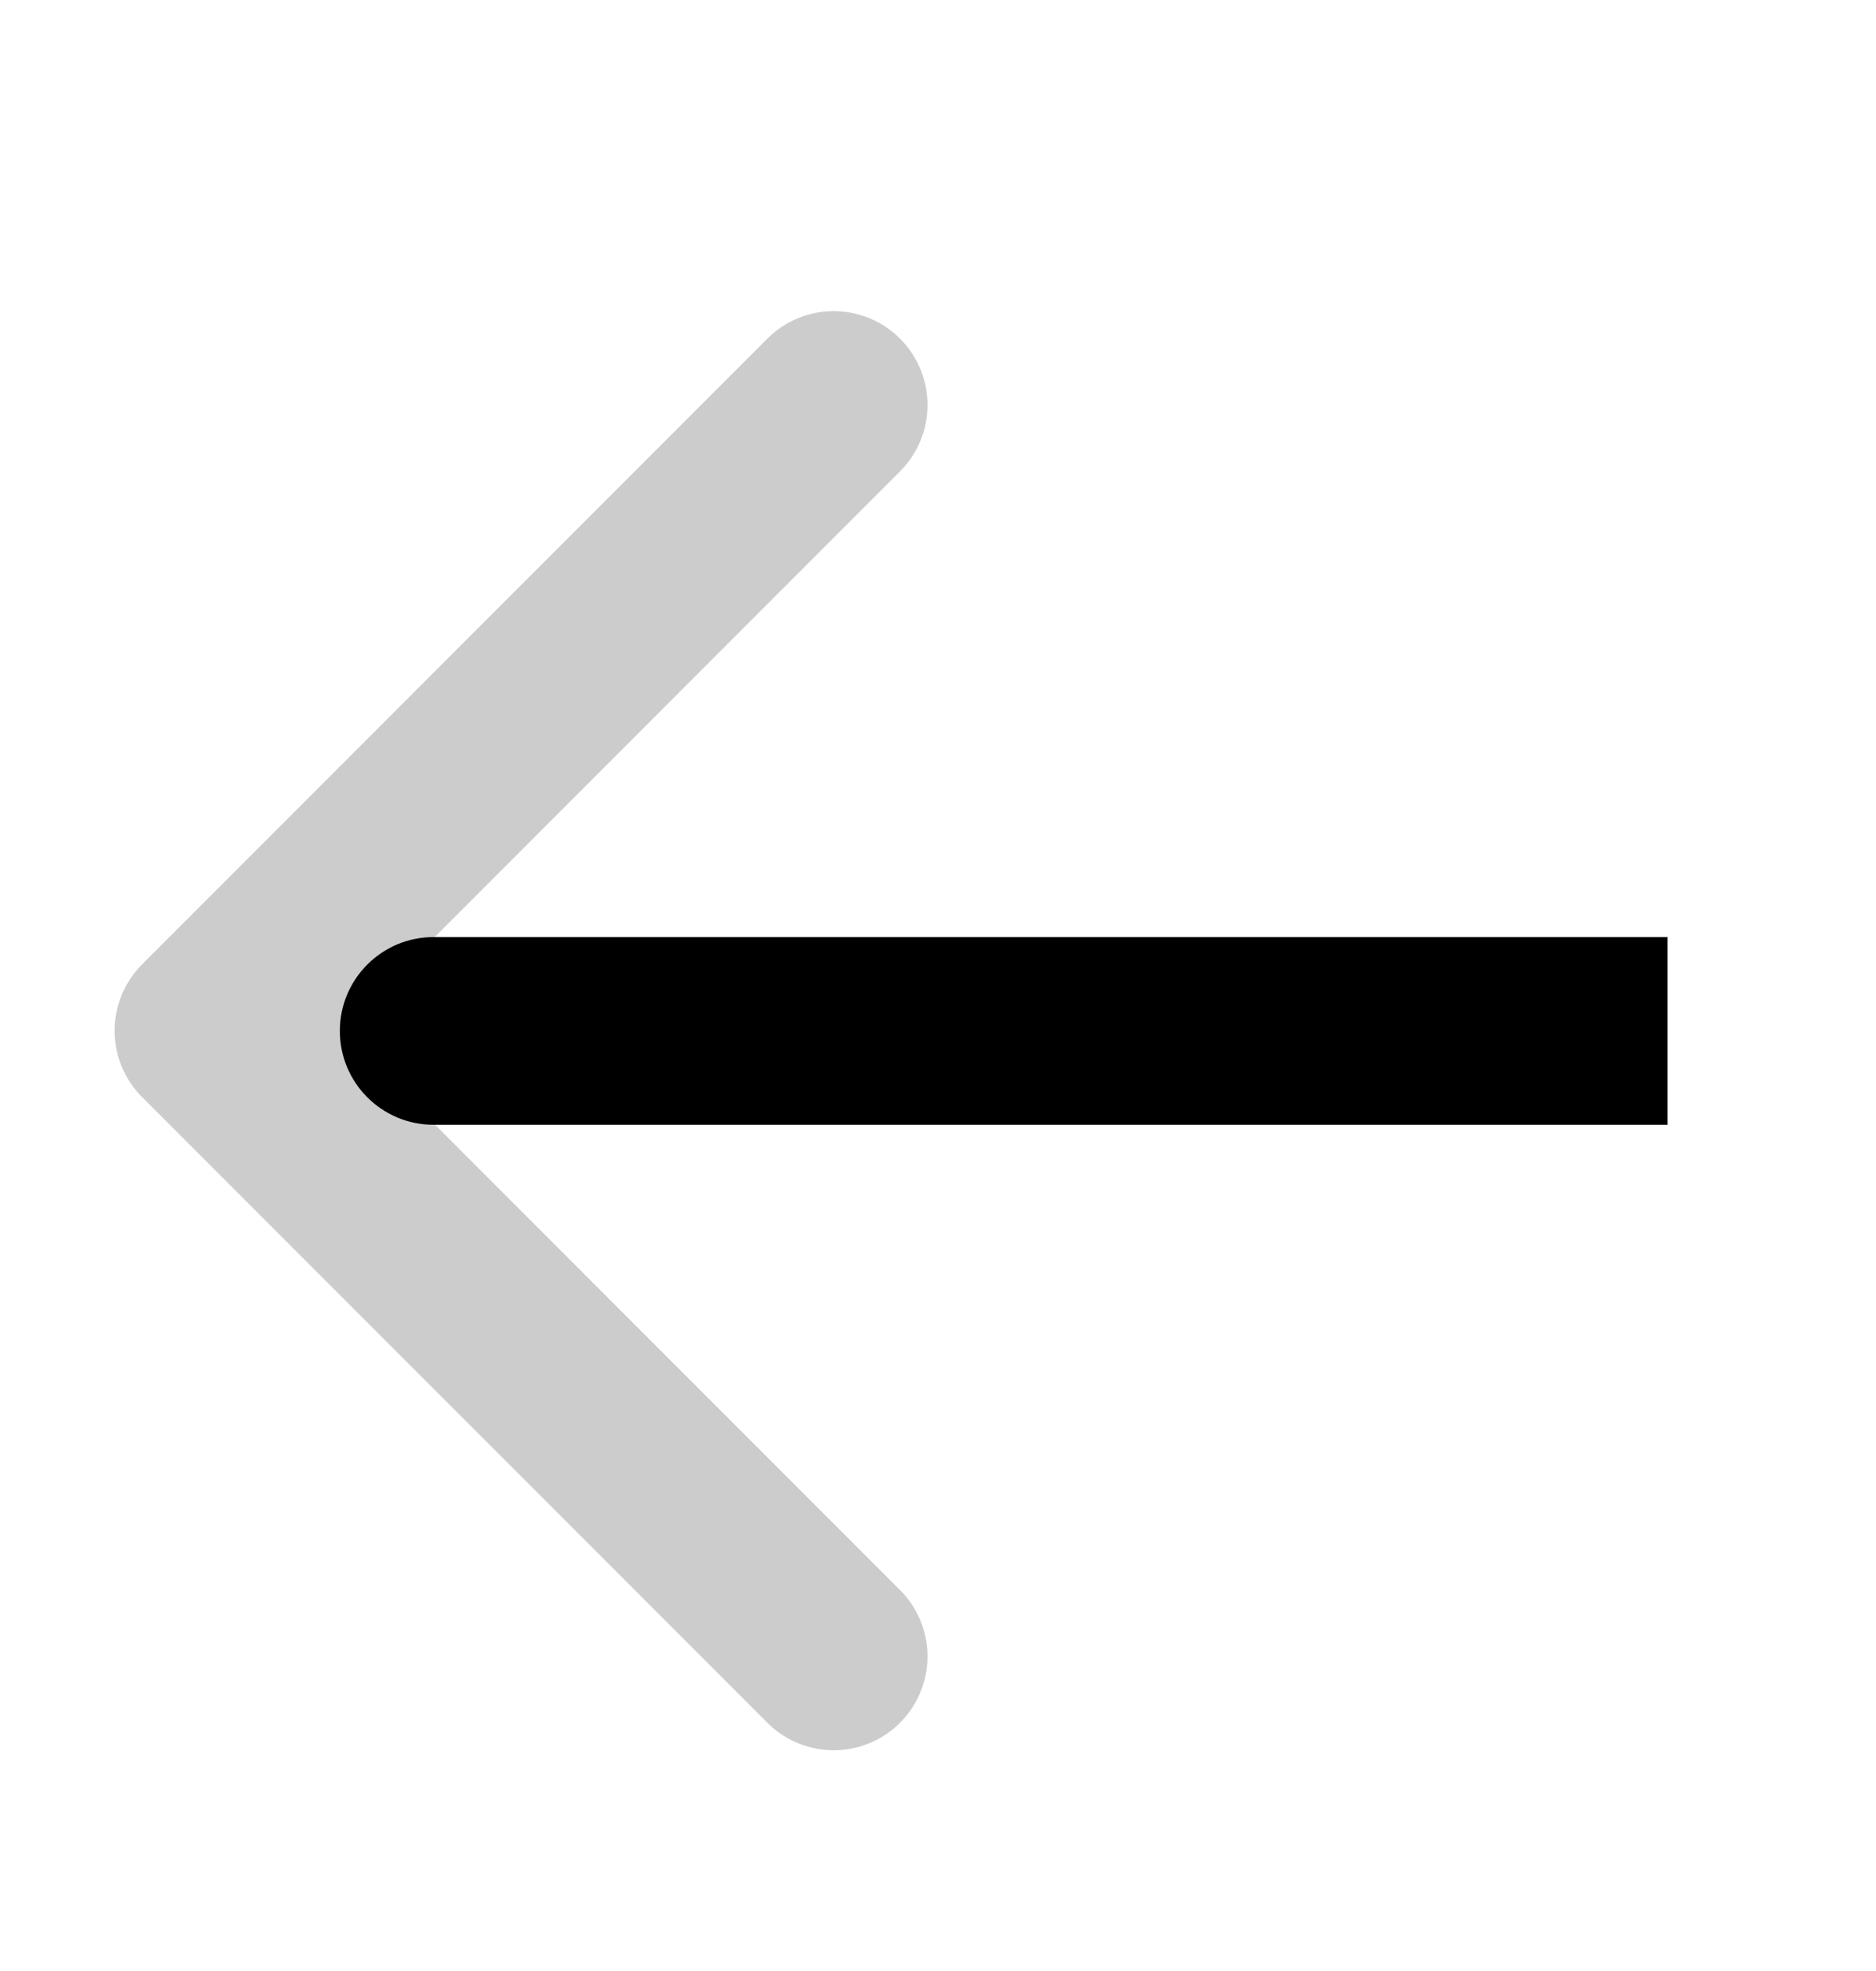
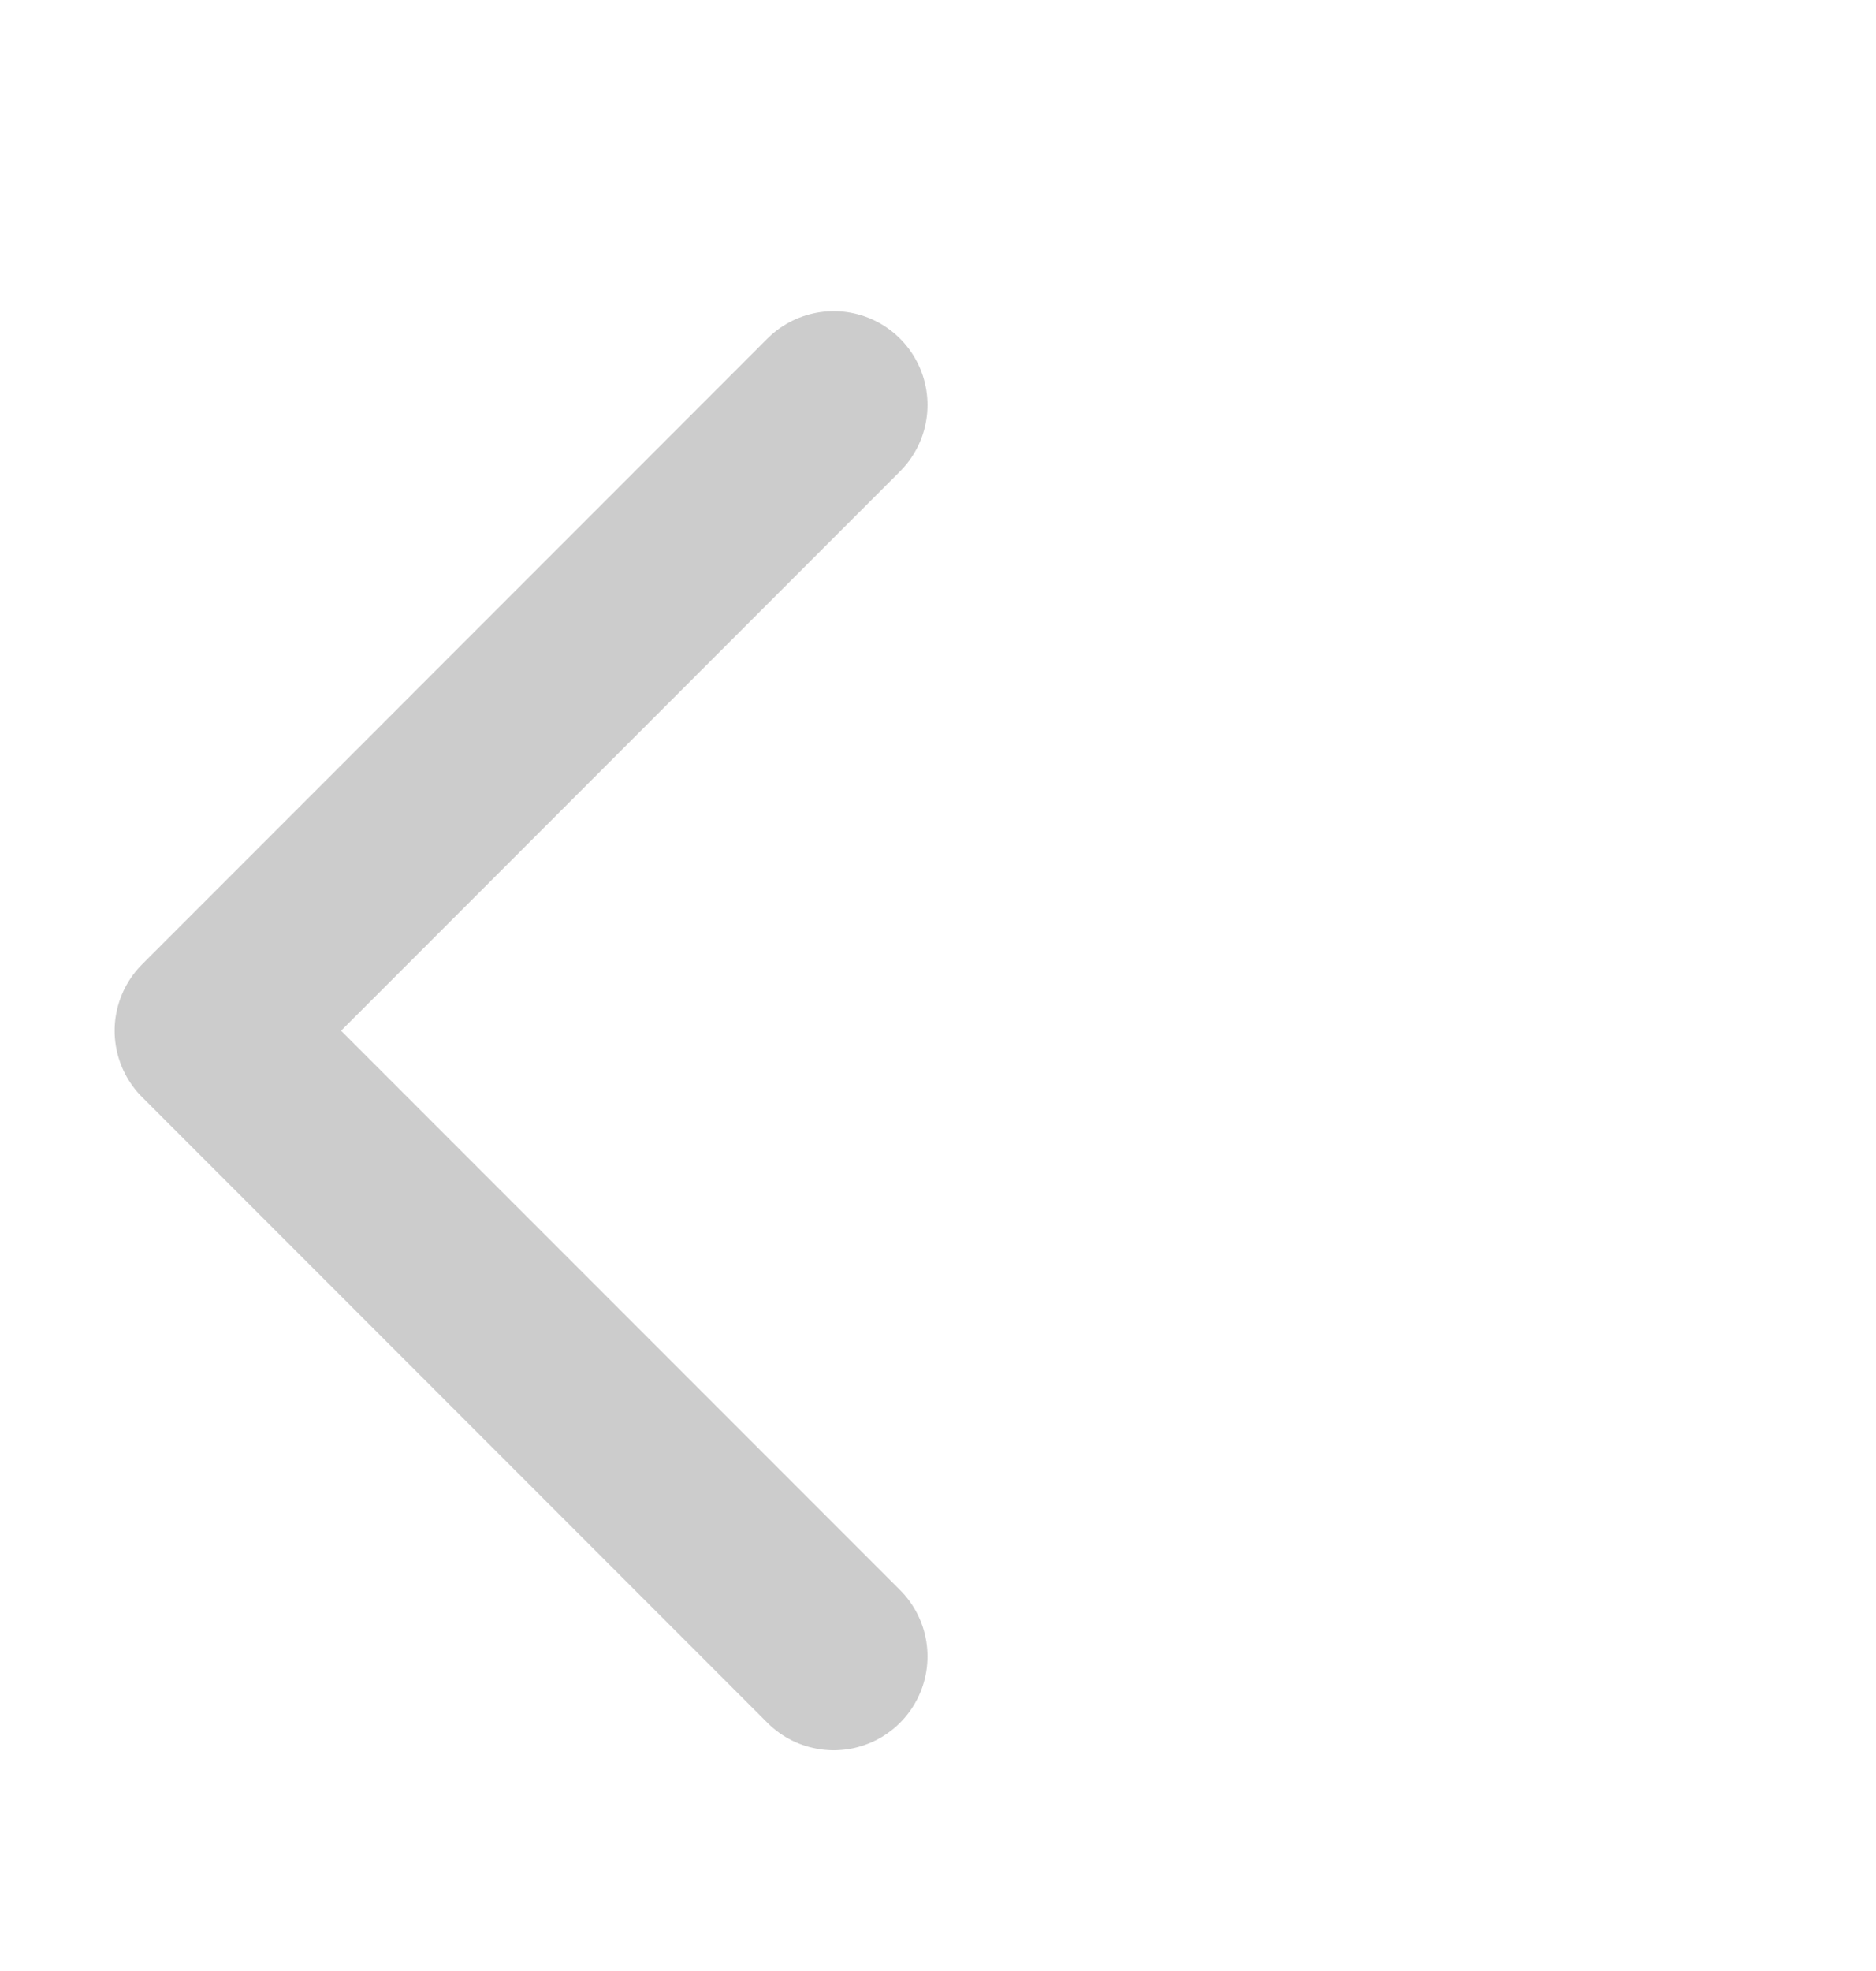
<svg xmlns="http://www.w3.org/2000/svg" width="20" height="21" viewBox="0 0 20 21" fill="none">
-   <path d="M4.623 9.984C4.07 9.984 3.623 10.432 3.623 10.984C3.623 11.536 4.07 11.984 4.623 11.984L4.623 9.984ZM4.623 11.984L17.778 11.984L17.778 9.984L4.623 9.984L4.623 11.984Z" fill="black" />
  <path d="M8.888 17.648L2.222 10.982L8.888 4.315" stroke="black" stroke-opacity="0.2" stroke-width="2" stroke-linecap="round" stroke-linejoin="round" />
</svg>